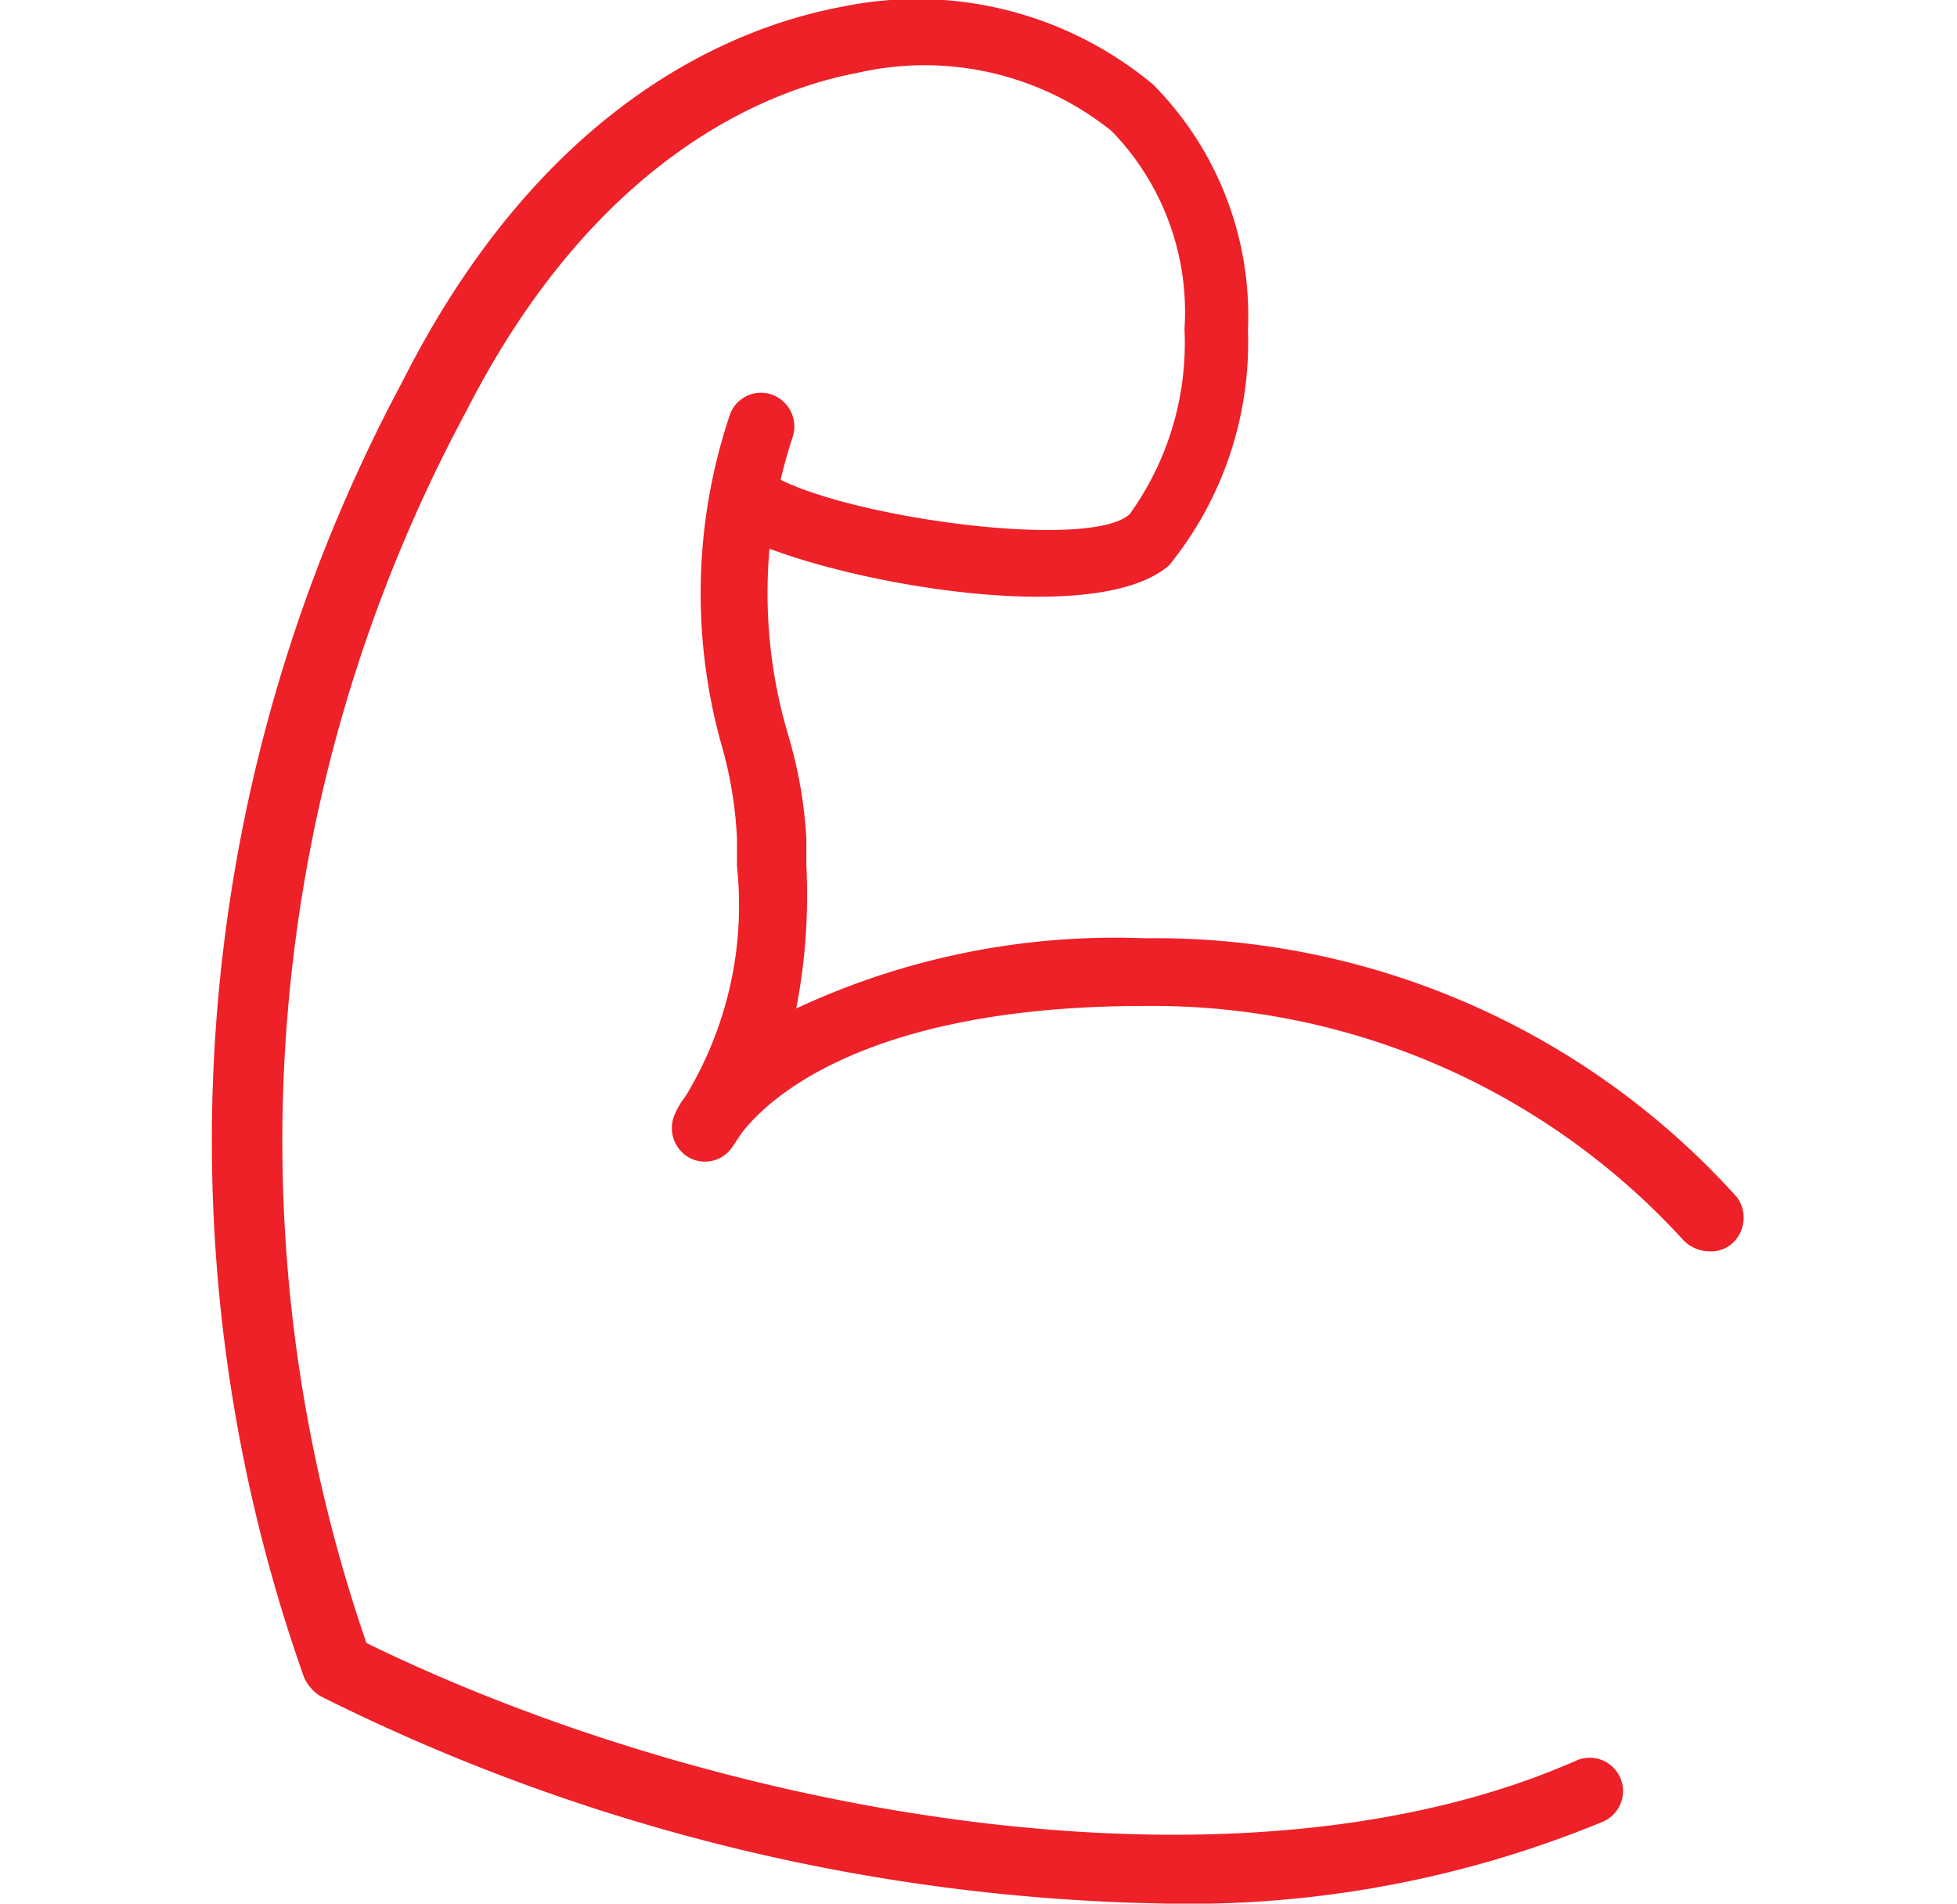
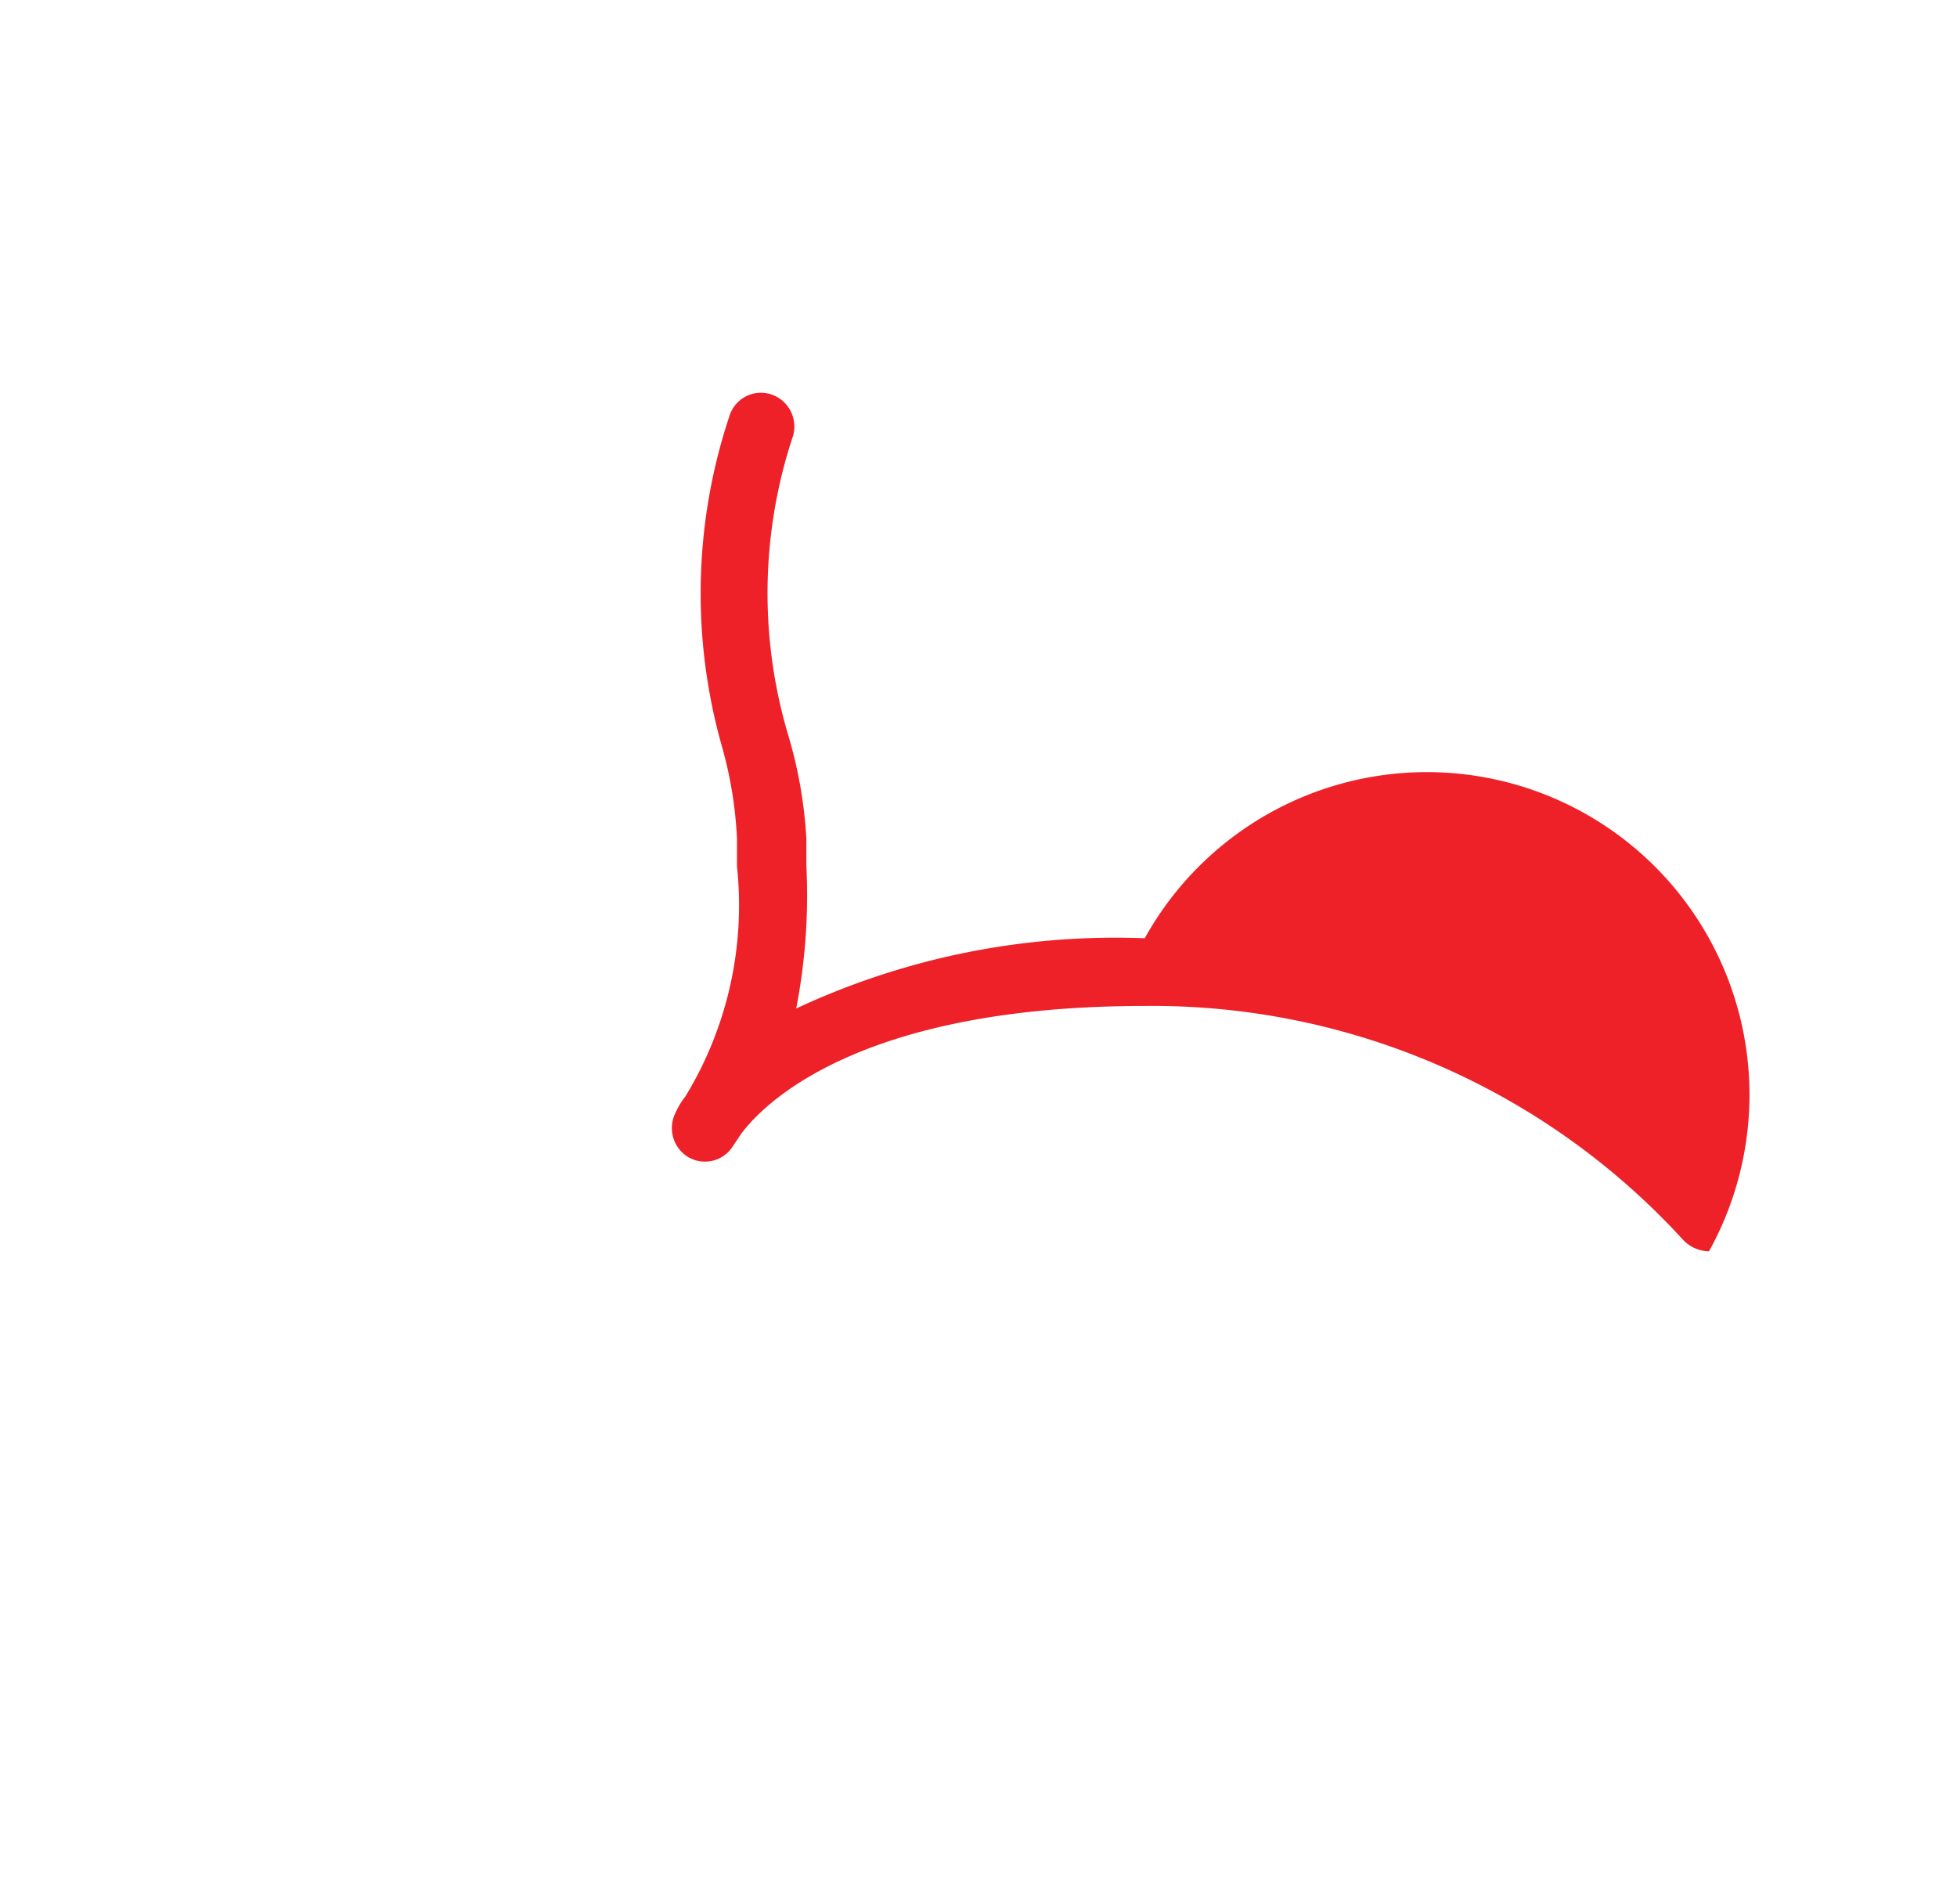
<svg xmlns="http://www.w3.org/2000/svg" width="73px" height="71px" viewBox="0 0 18.07 22.5">
  <defs>
    <style>.cls-1{fill:#ee2028;fill-rule:evenodd;}</style>
  </defs>
  <g id="Layer_2" data-name="Layer 2">
    <g id="Layer_1-2" data-name="Layer 1">
-       <path class="cls-1" d="M17.67,14.79a.43.43,0,0,1-.31-.14A8.5,8.5,0,0,0,11,11.89c-3.37,0-4.5,1.15-4.77,1.51l-.1.15a.39.39,0,0,1-.52.13.4.4,0,0,1-.16-.52.89.89,0,0,1,.12-.2,4.34,4.34,0,0,0,.61-2.72V9.91a4.84,4.84,0,0,0-.17-1.06,6.63,6.63,0,0,1,.08-3.93.39.39,0,0,1,.49-.26.4.4,0,0,1,.26.5,5.88,5.88,0,0,0-.06,3.51A5.32,5.32,0,0,1,7,9.91v.32a7,7,0,0,1-.12,1.69A8.91,8.91,0,0,1,11,11.09a9.25,9.25,0,0,1,7,3.06.41.41,0,0,1-.07.56A.38.38,0,0,1,17.67,14.79Z" />
-       <path class="cls-1" d="M11.26,22.5a23.17,23.17,0,0,1-10-2.45.5.5,0,0,1-.2-.23A19,19,0,0,1,2.22,4.52C3.91,1.17,6.2.31,7.42.08A4.36,4.36,0,0,1,11.1,1,3.88,3.88,0,0,1,12.22,3.9a4.18,4.18,0,0,1-.93,2.78c-.93.82-4.4.11-5.22-.43A.41.41,0,0,1,6,5.7a.4.4,0,0,1,.55-.11c.79.51,3.77.93,4.27.49a3.46,3.46,0,0,0,.65-2.19,3.07,3.07,0,0,0-.86-2.34,3.53,3.53,0,0,0-3-.69c-1.07.2-3.1,1-4.63,4A18.2,18.2,0,0,0,1.8,19.42c4.09,2,10.26,3.17,14.3,1.39a.39.39,0,1,1,.32.72A12.83,12.83,0,0,1,11.26,22.5Z" />
+       <path class="cls-1" d="M17.67,14.79a.43.43,0,0,1-.31-.14A8.5,8.5,0,0,0,11,11.89c-3.37,0-4.5,1.15-4.77,1.51l-.1.15a.39.39,0,0,1-.52.13.4.4,0,0,1-.16-.52.89.89,0,0,1,.12-.2,4.34,4.34,0,0,0,.61-2.72V9.91a4.84,4.84,0,0,0-.17-1.06,6.63,6.63,0,0,1,.08-3.93.39.39,0,0,1,.49-.26.4.4,0,0,1,.26.5,5.88,5.88,0,0,0-.06,3.51A5.32,5.32,0,0,1,7,9.91v.32a7,7,0,0,1-.12,1.69A8.91,8.91,0,0,1,11,11.09A.38.38,0,0,1,17.67,14.79Z" />
    </g>
  </g>
</svg>